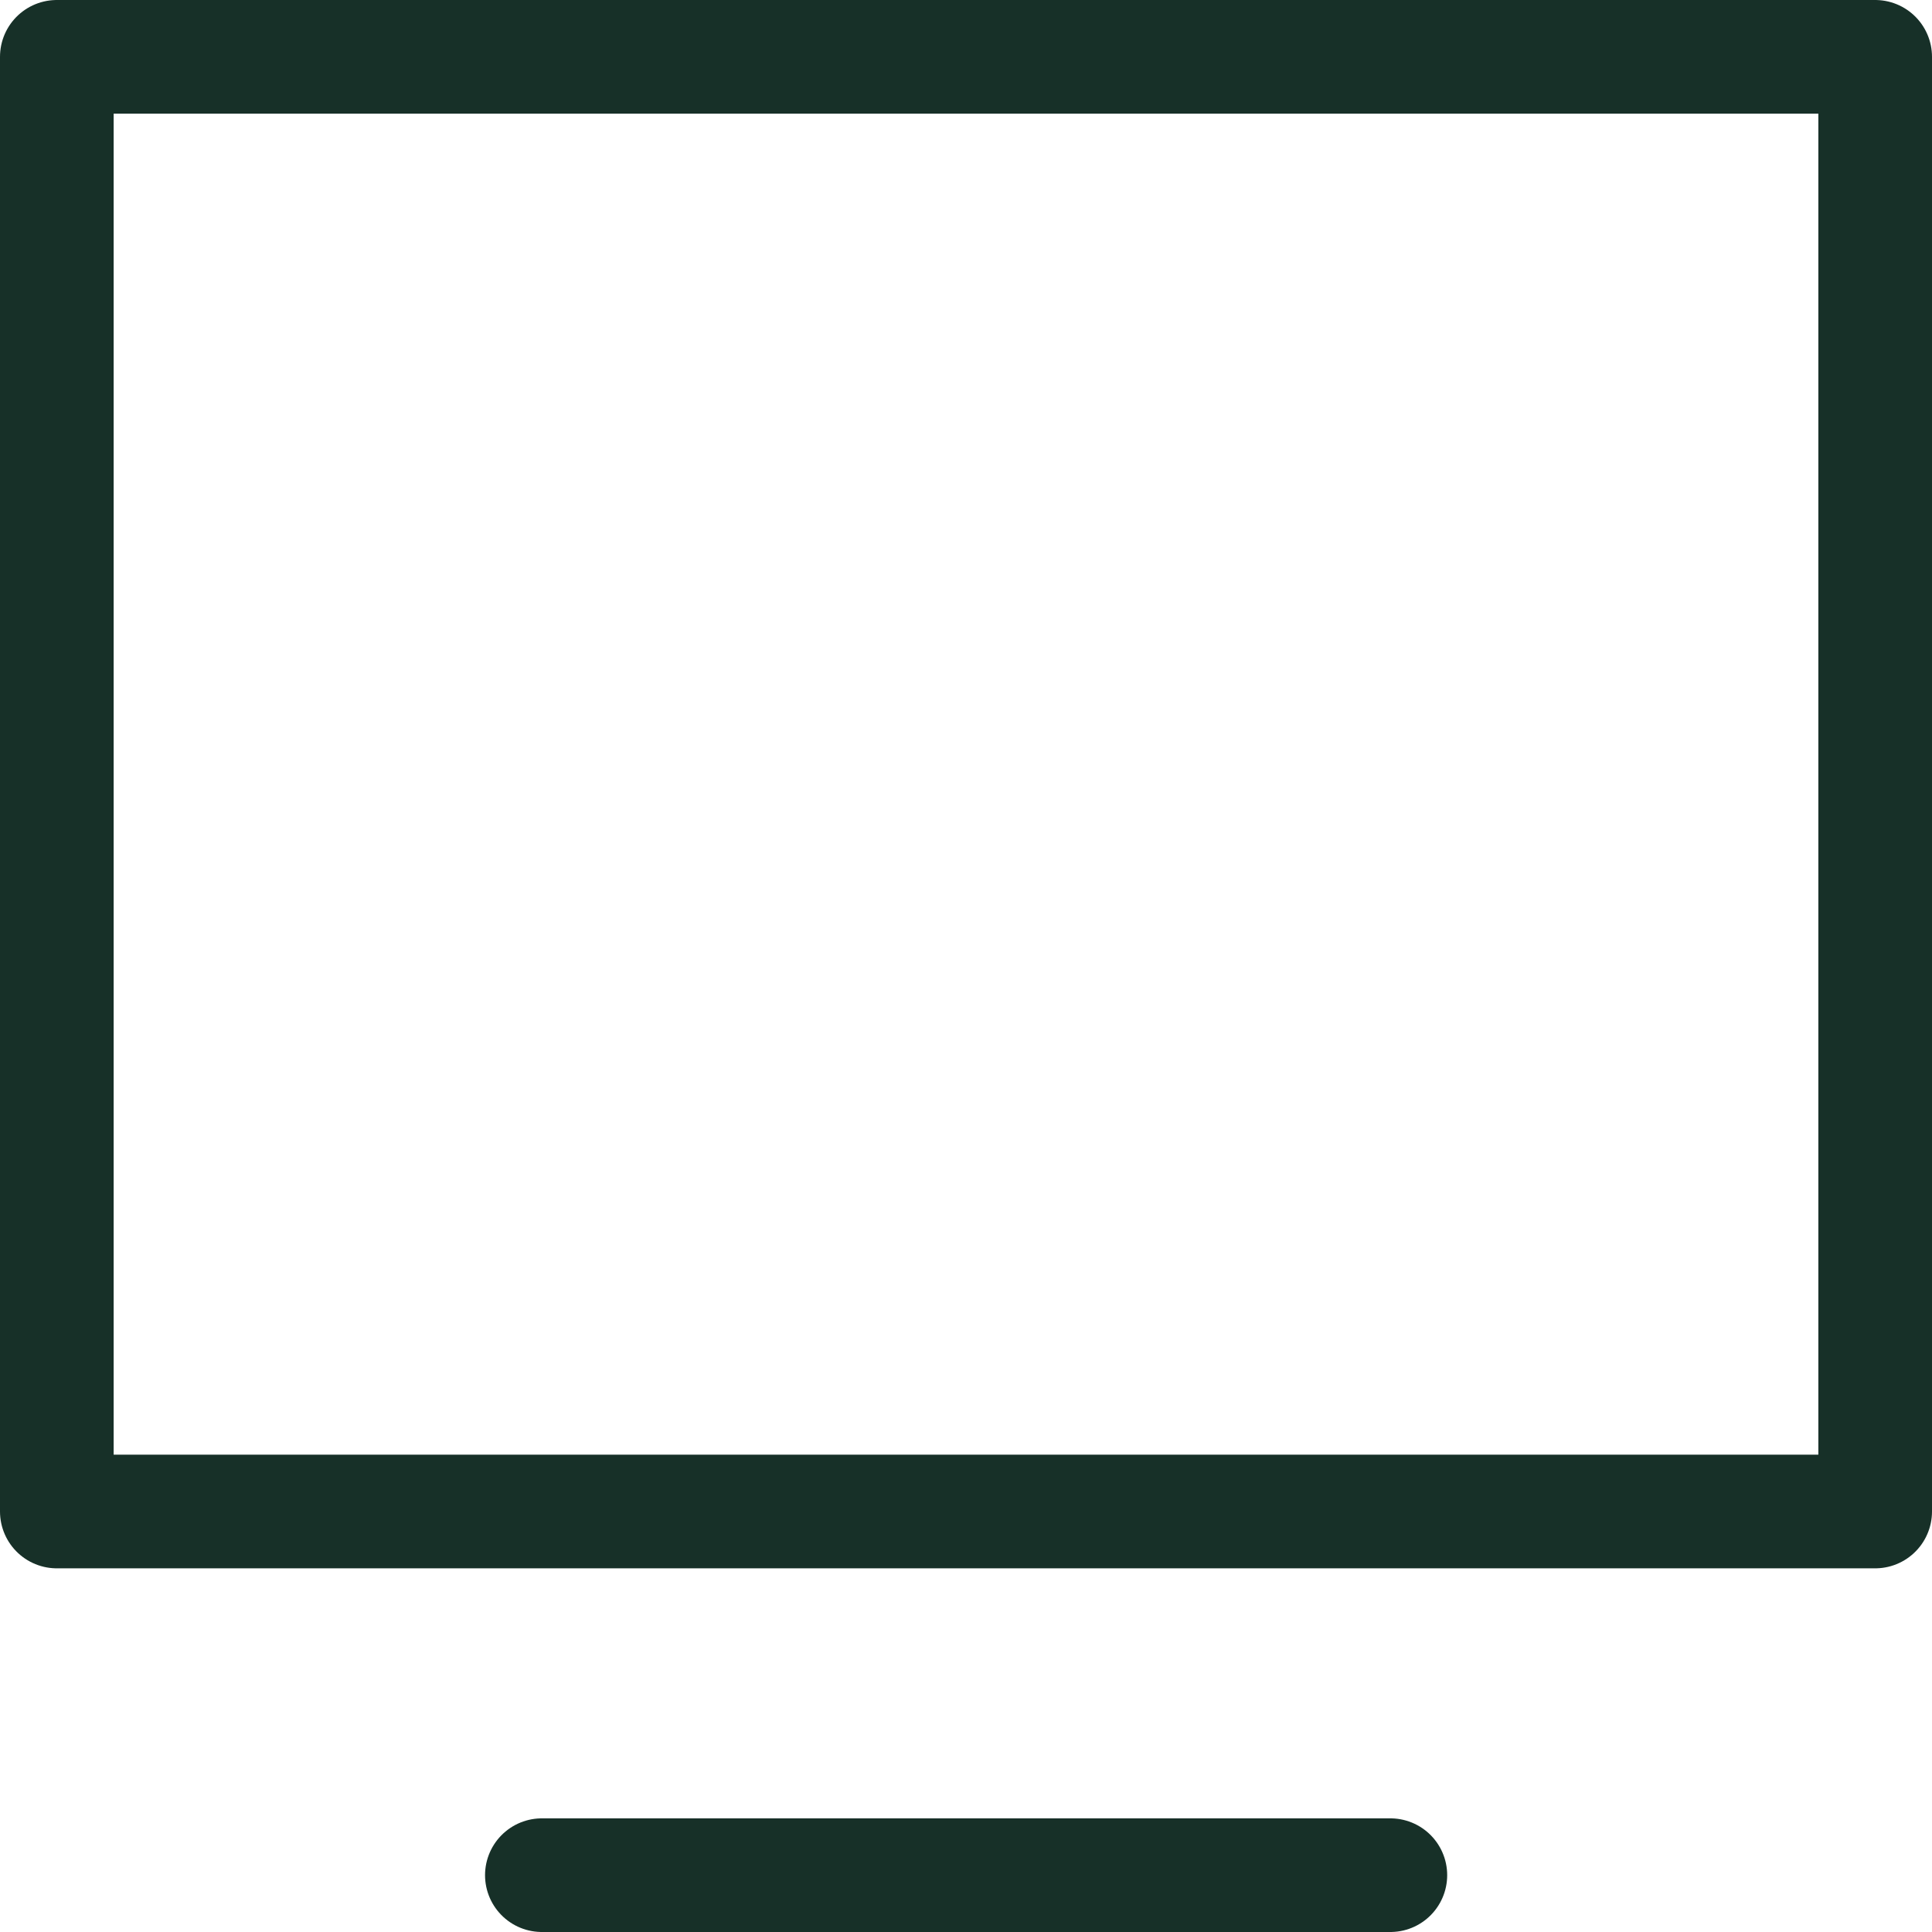
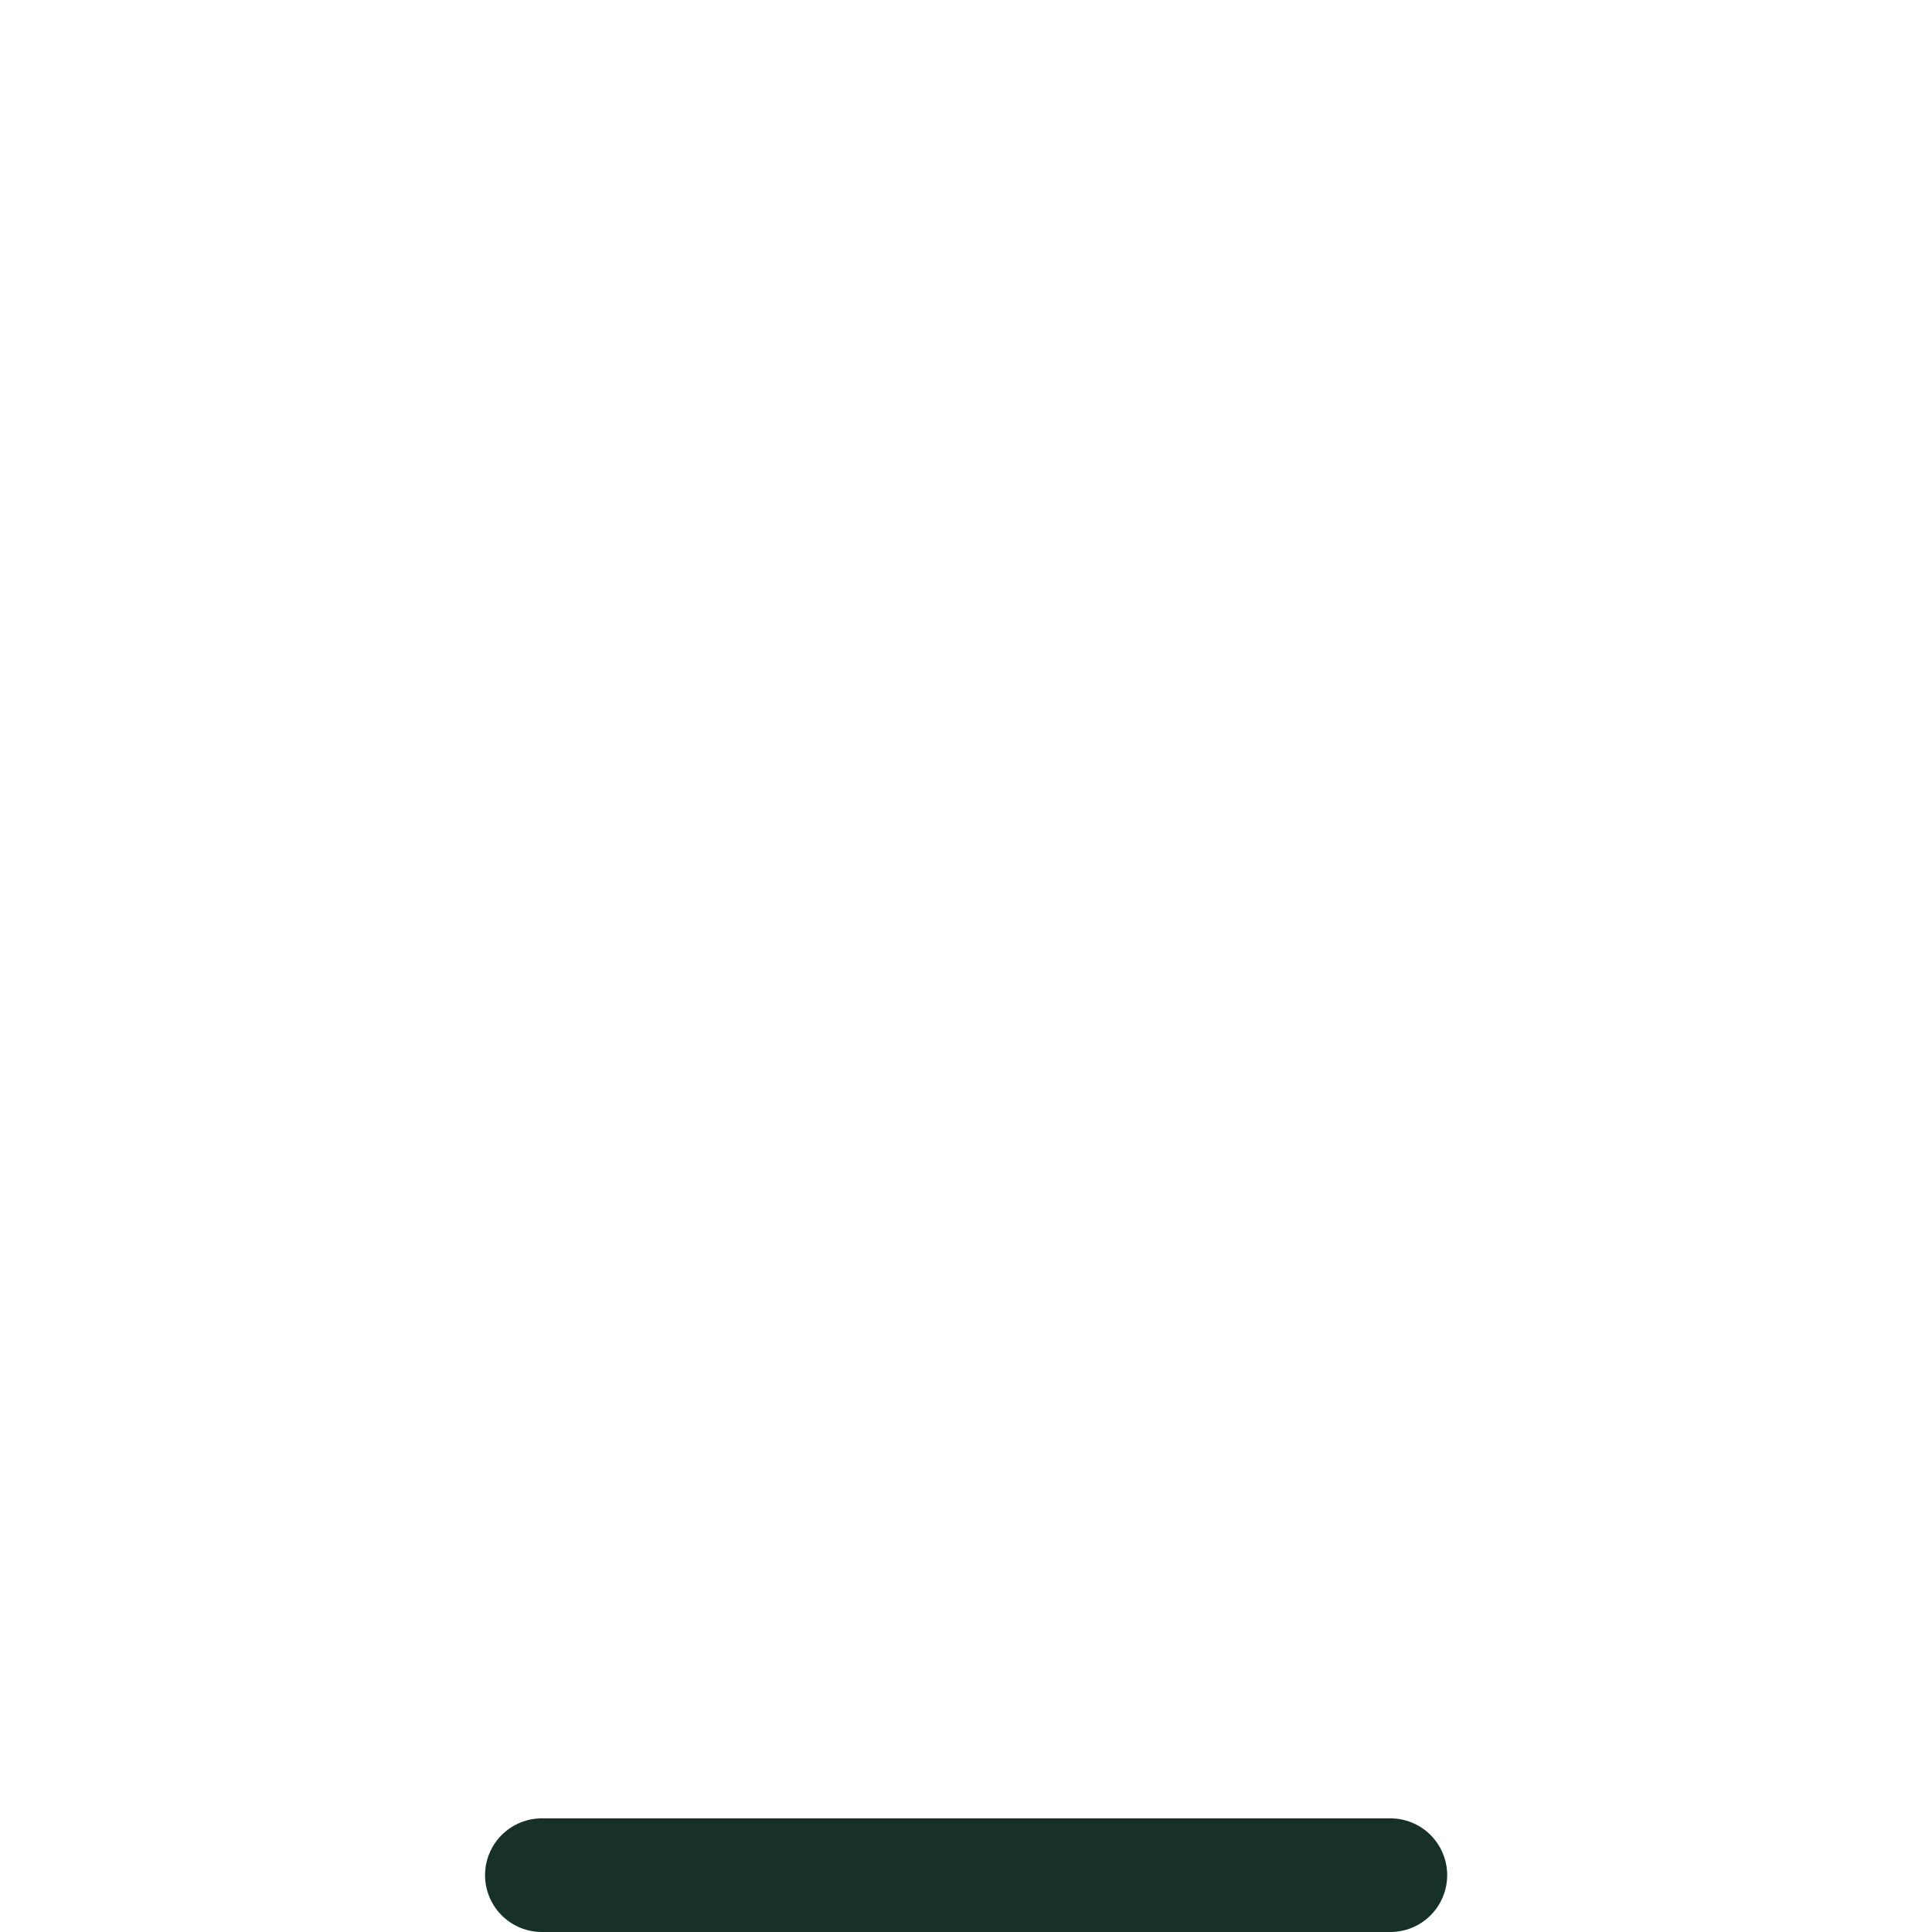
<svg xmlns="http://www.w3.org/2000/svg" width="17" height="17" viewBox="0 0 17 17" fill="none">
  <path d="M4.768 16.5H12.234" stroke="#173028" stroke-linecap="round" stroke-linejoin="round" />
-   <path d="M16.5 0.5H0.5V13.3H16.5V0.5Z" stroke="#173028" stroke-linecap="round" stroke-linejoin="round" />
</svg>